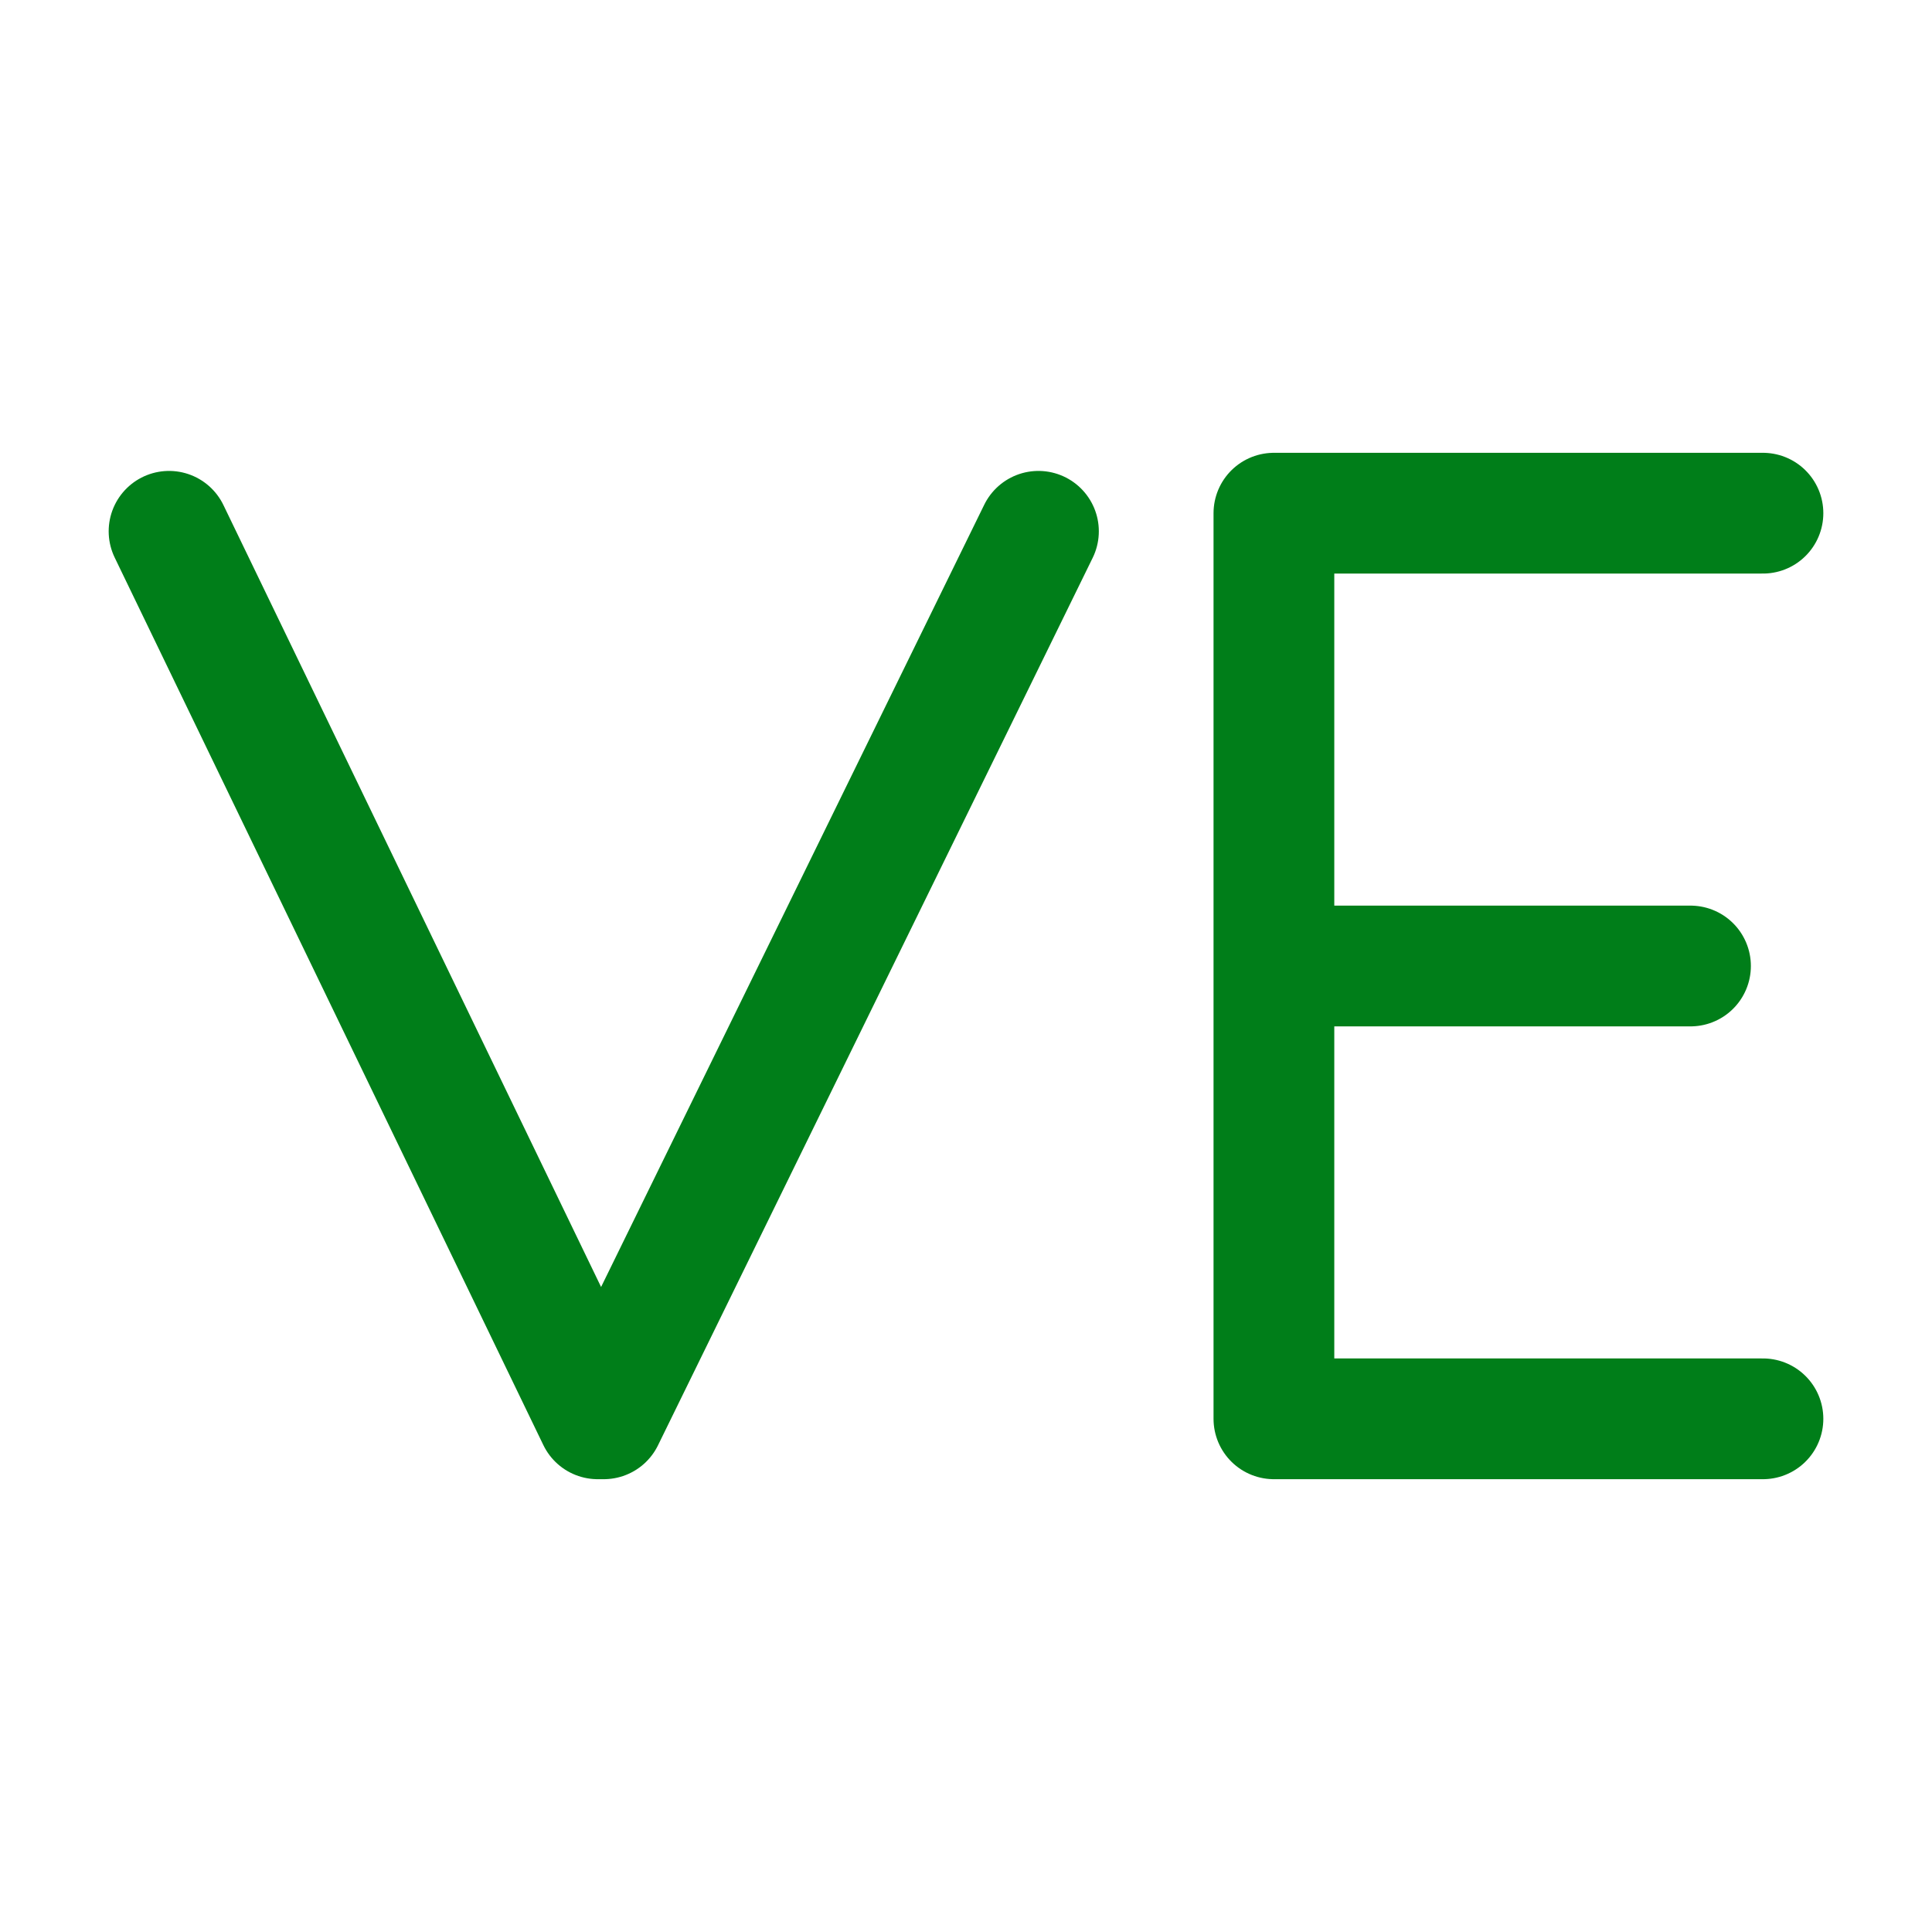
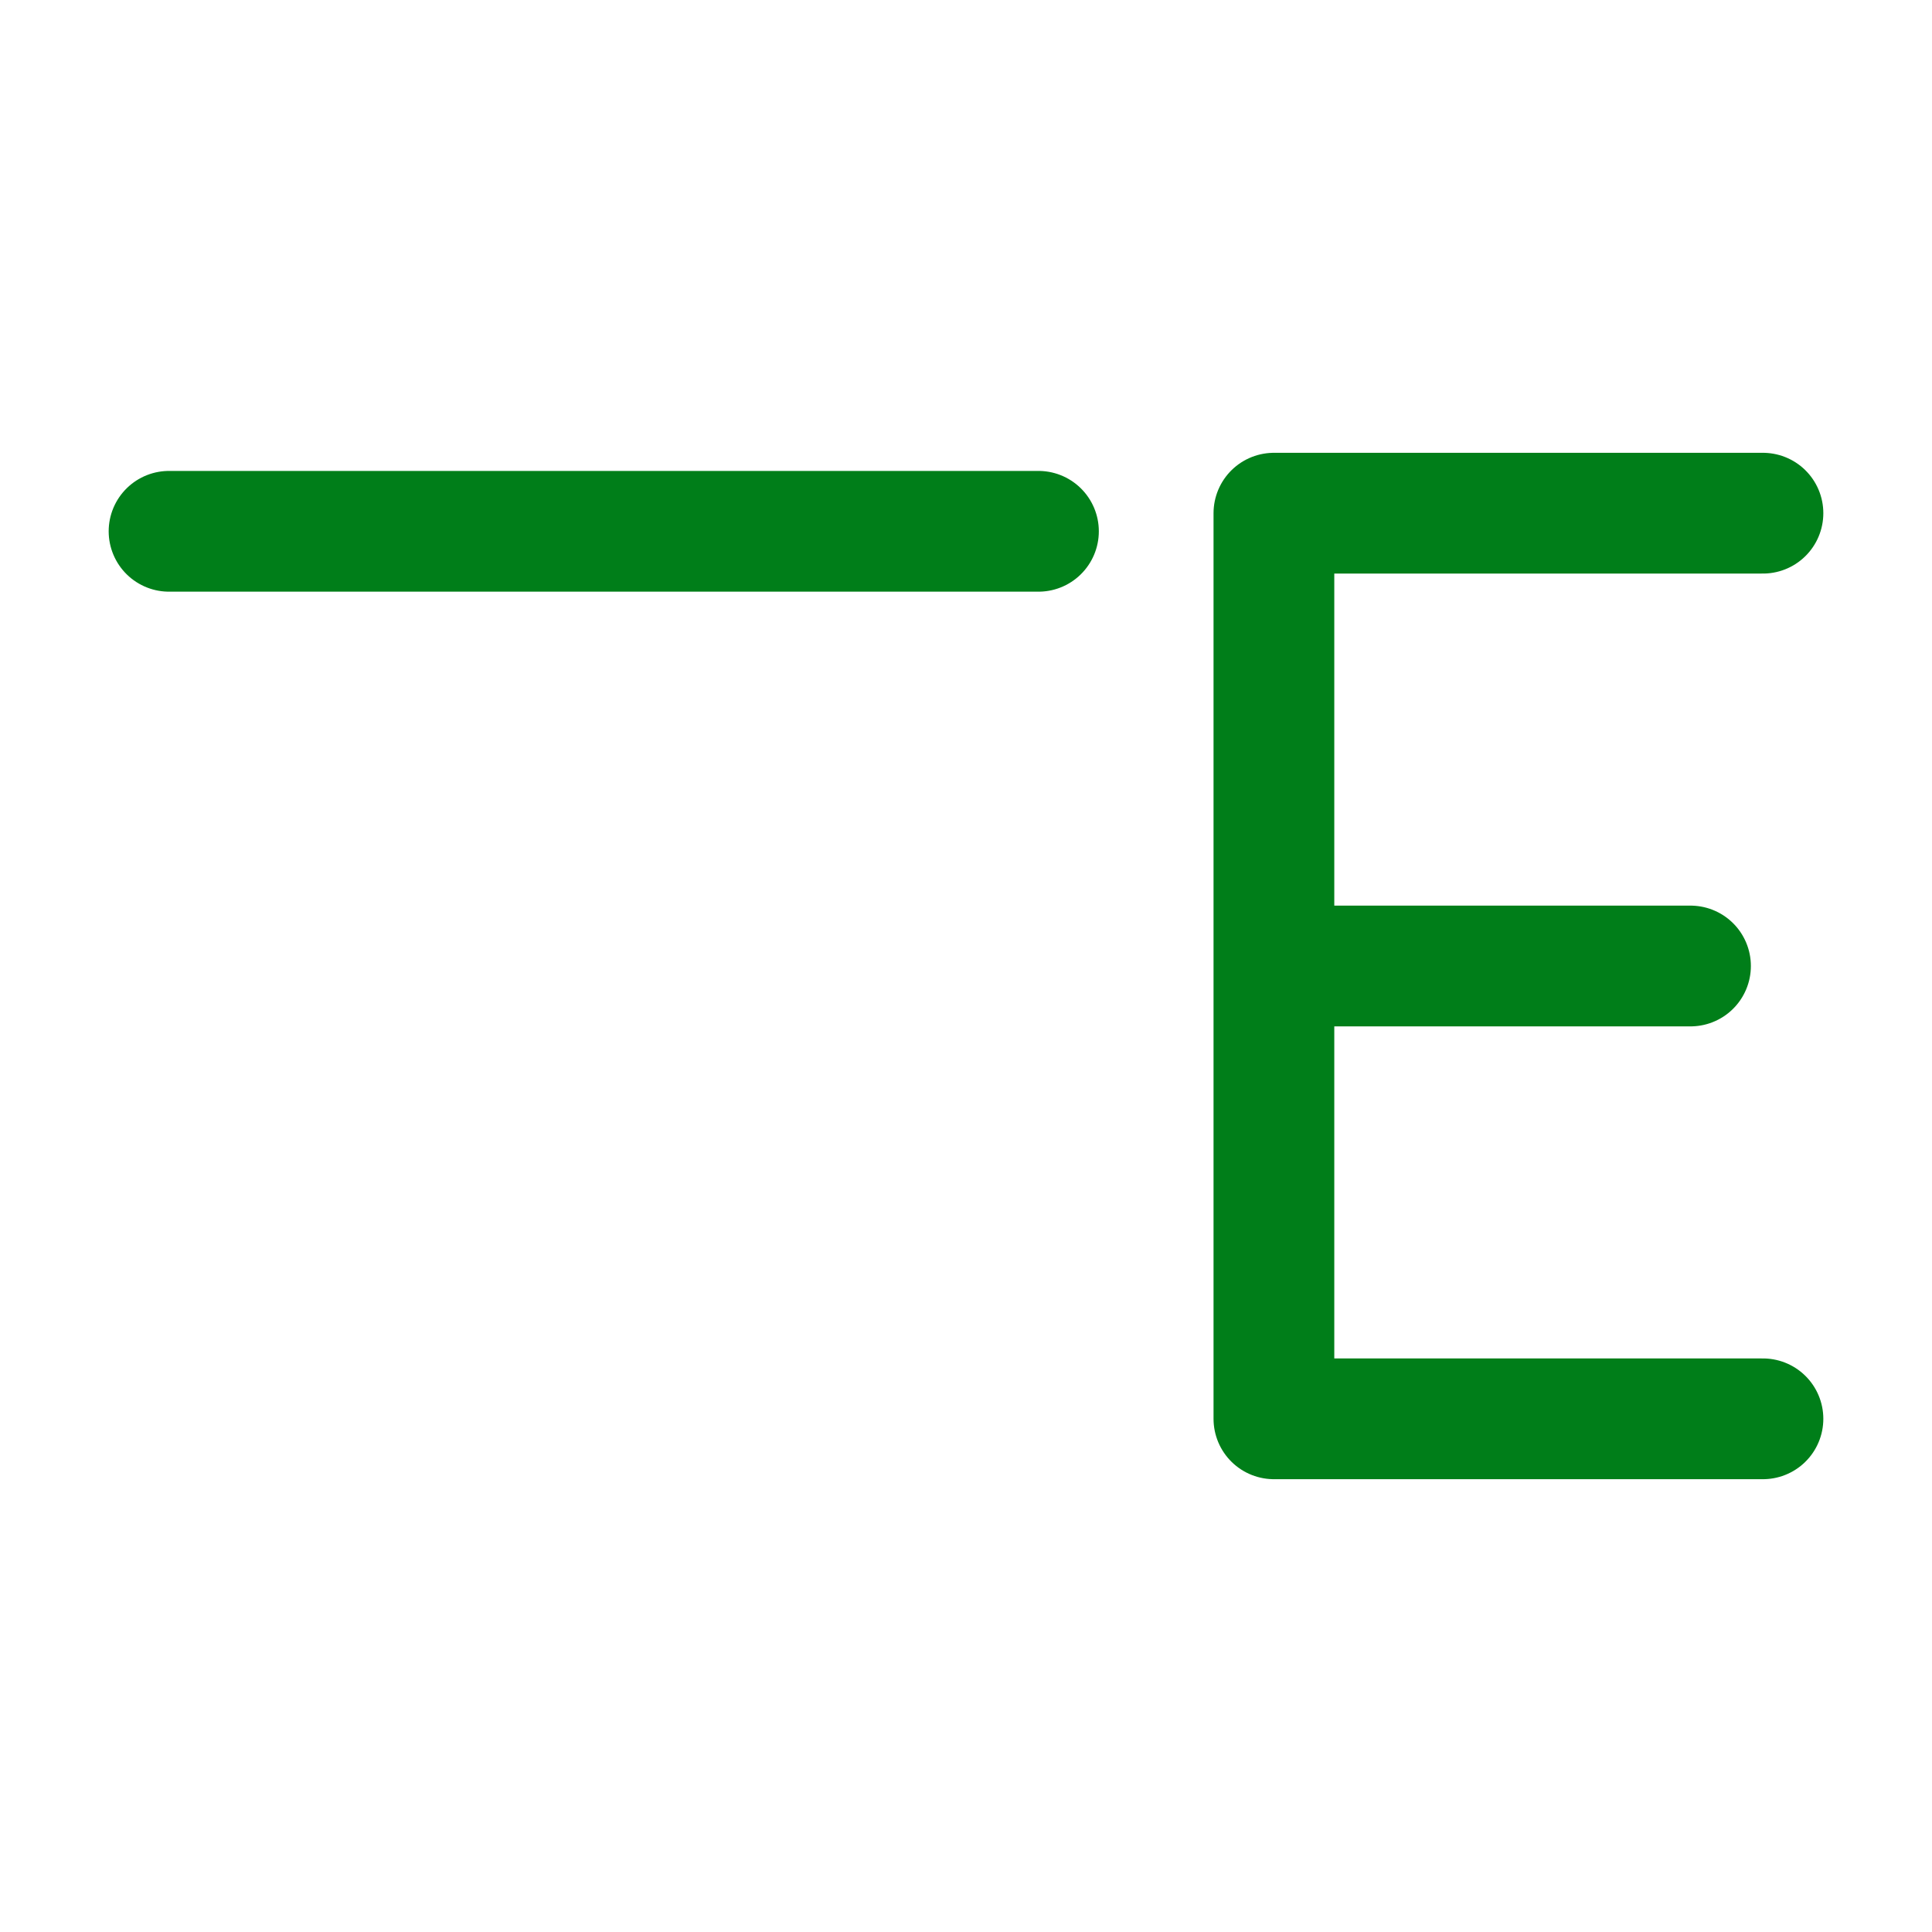
<svg xmlns="http://www.w3.org/2000/svg" version="1.1" id="Layer_1" x="0px" y="0px" viewBox="0 0 32 32" style="enable-background:new 0 0 32 32;" xml:space="preserve">
  <style type="text/css">
	.st0{display:none;fill:none;stroke:#796429;stroke-width:2;stroke-linecap:round;stroke-linejoin:round;}
	.st1{fill:none;stroke:#007E19;stroke-width:2;stroke-linecap:round;stroke-linejoin:round;}
	.st2{display:none;fill:none;stroke:#007E19;stroke-width:2;stroke-linecap:round;stroke-linejoin:round;}
</style>
-   <path class="st0" d="M22.2,23.5v-15h8.1 M29.3,16h-6.9 M14.8,10.7c-1.2-1.2-2.8-2-4.6-2.2C8.5,8.3,6.8,8.8,5.3,9.7  c-1.4,1-2.5,2.4-3,4.1c-0.5,1.7-0.4,3.5,0.2,5.1c0.7,1.6,1.9,2.9,3.4,3.8c1.5,0.8,3.3,1.1,5,0.7c1.7-0.3,3.2-1.3,4.3-2.6  c1.1-1.3,1.7-3,1.7-4.8h-5.3" />
-   <path class="st1" d="M29.2,23.5h-8.1V8.5h8.1 M17.2,8.8L10,23.5H9.9L2.8,8.8 M28,16h-6.9" />
-   <path class="st2" d="M23.2,8.8L16,23.5H16L8.8,8.8" />
+   <path class="st1" d="M29.2,23.5h-8.1V8.5h8.1 M17.2,8.8H9.9L2.8,8.8 M28,16h-6.9" />
</svg>